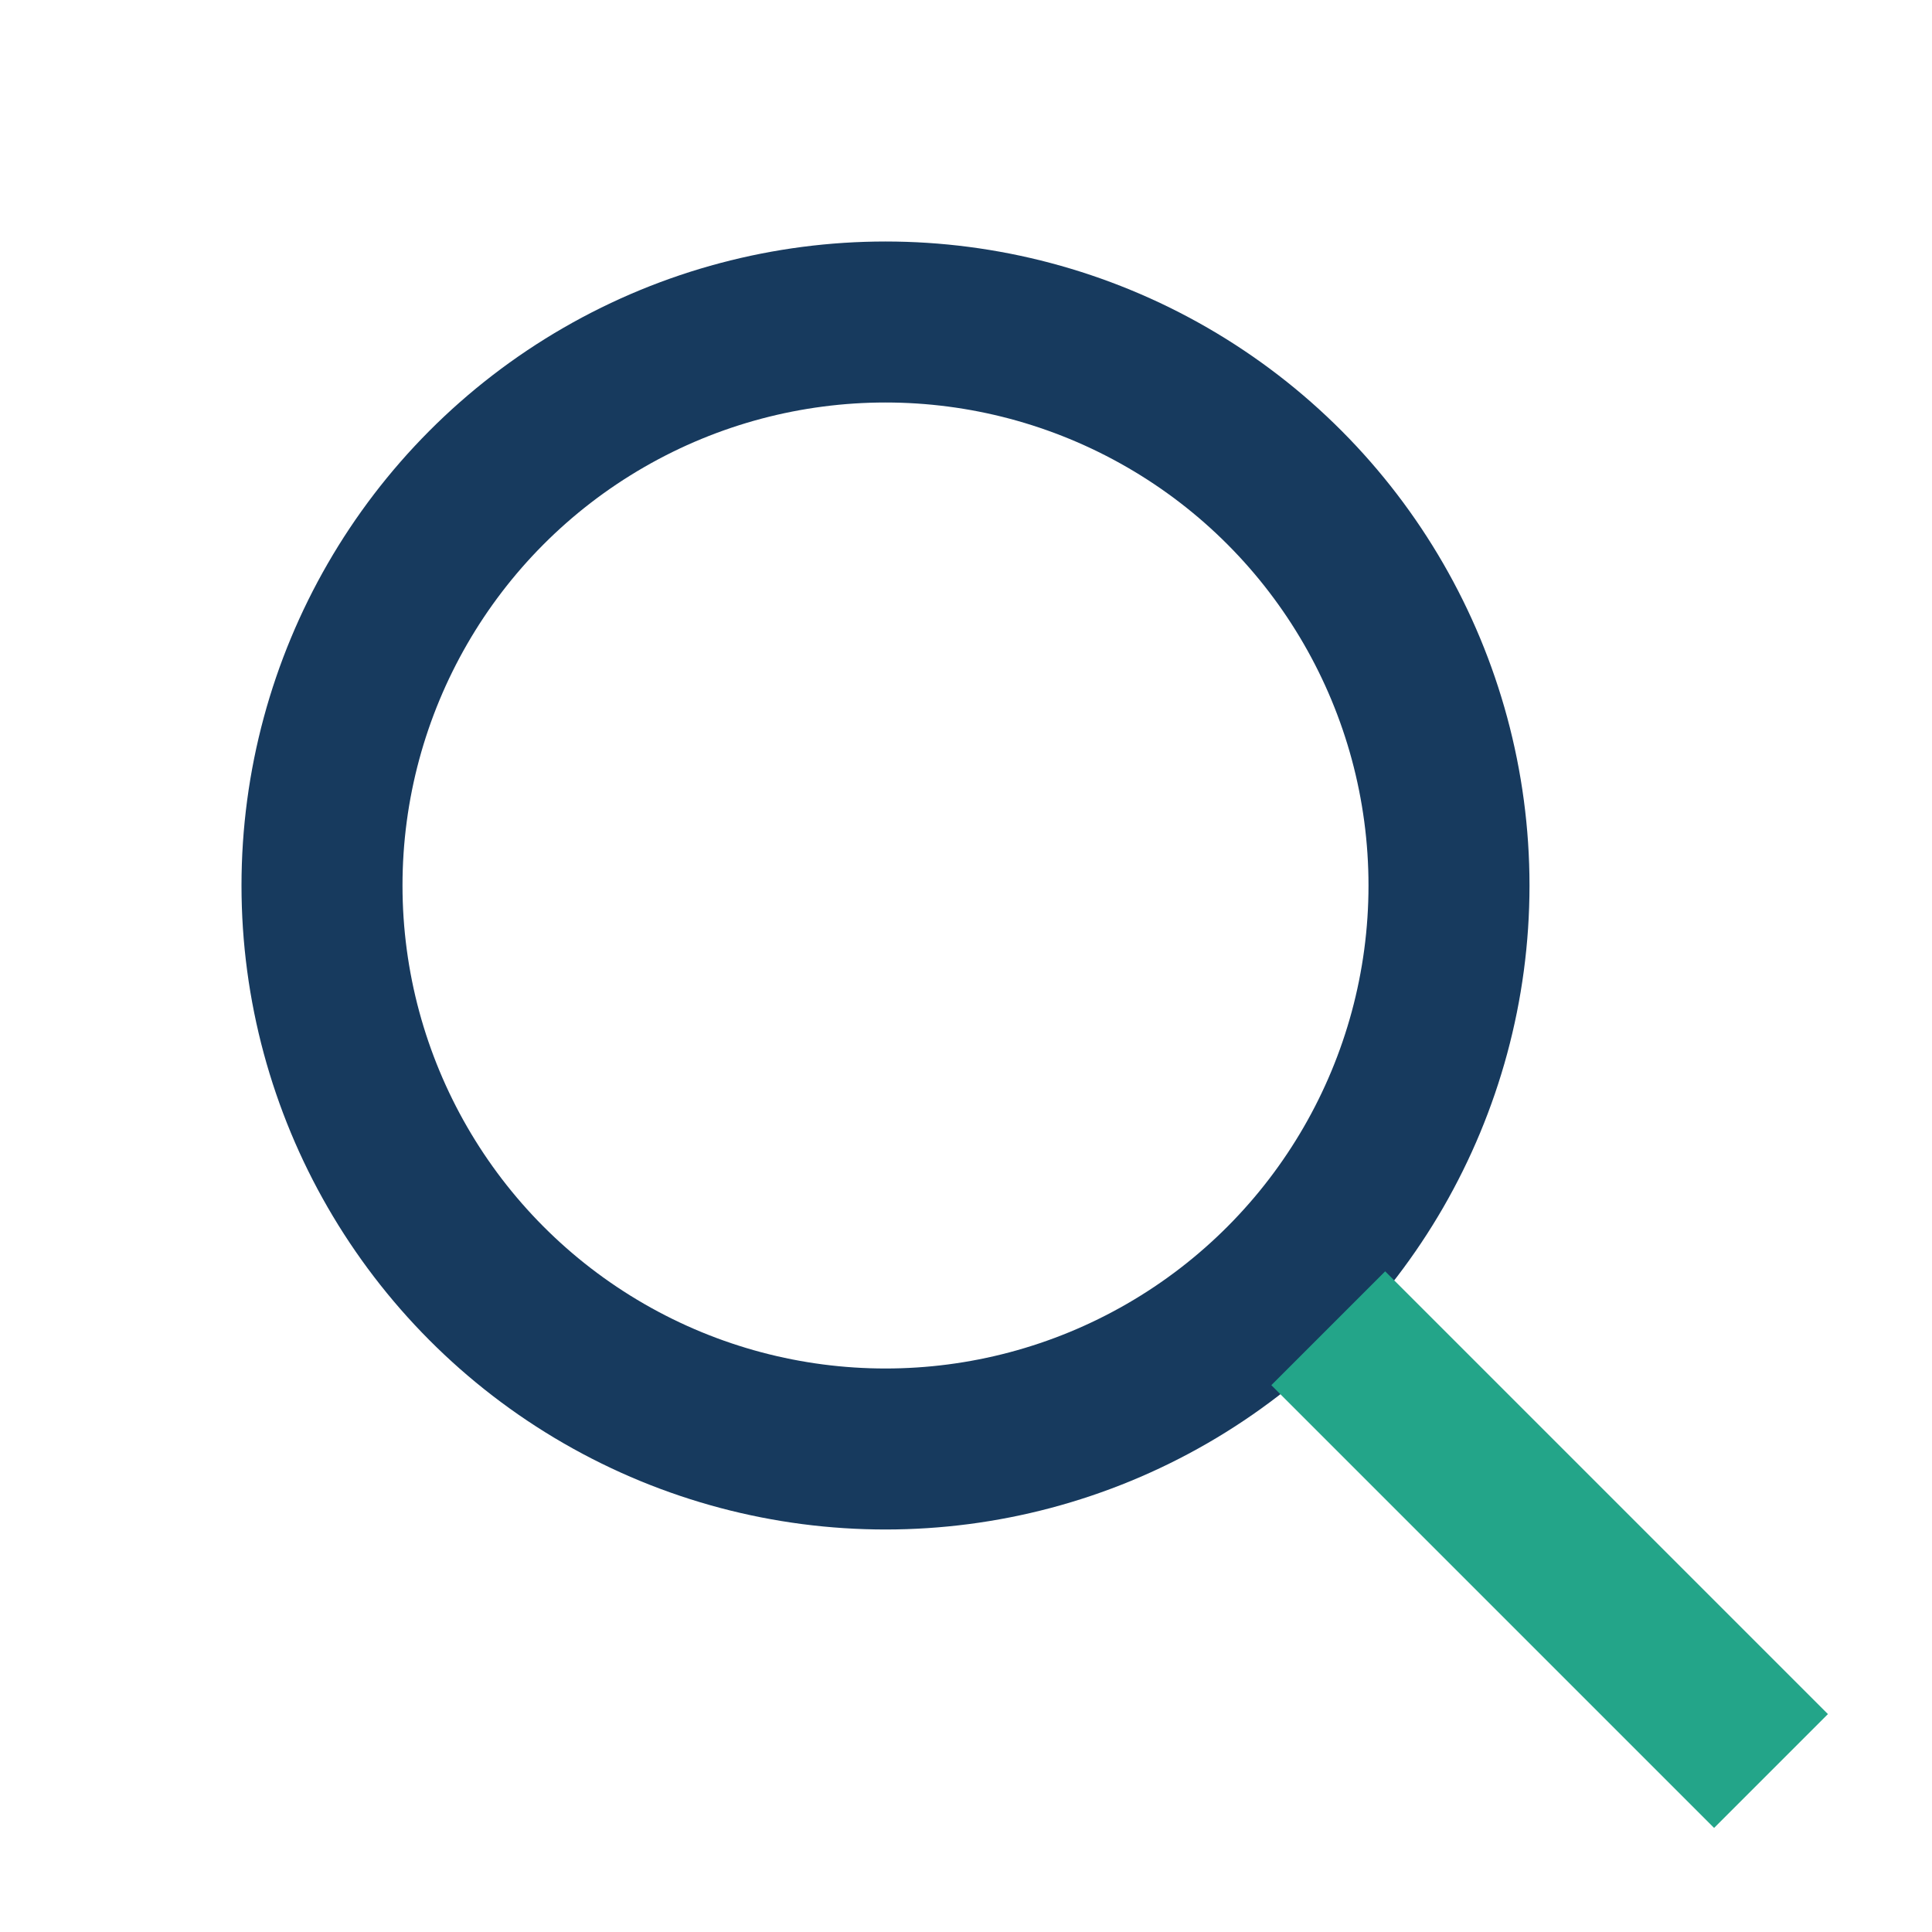
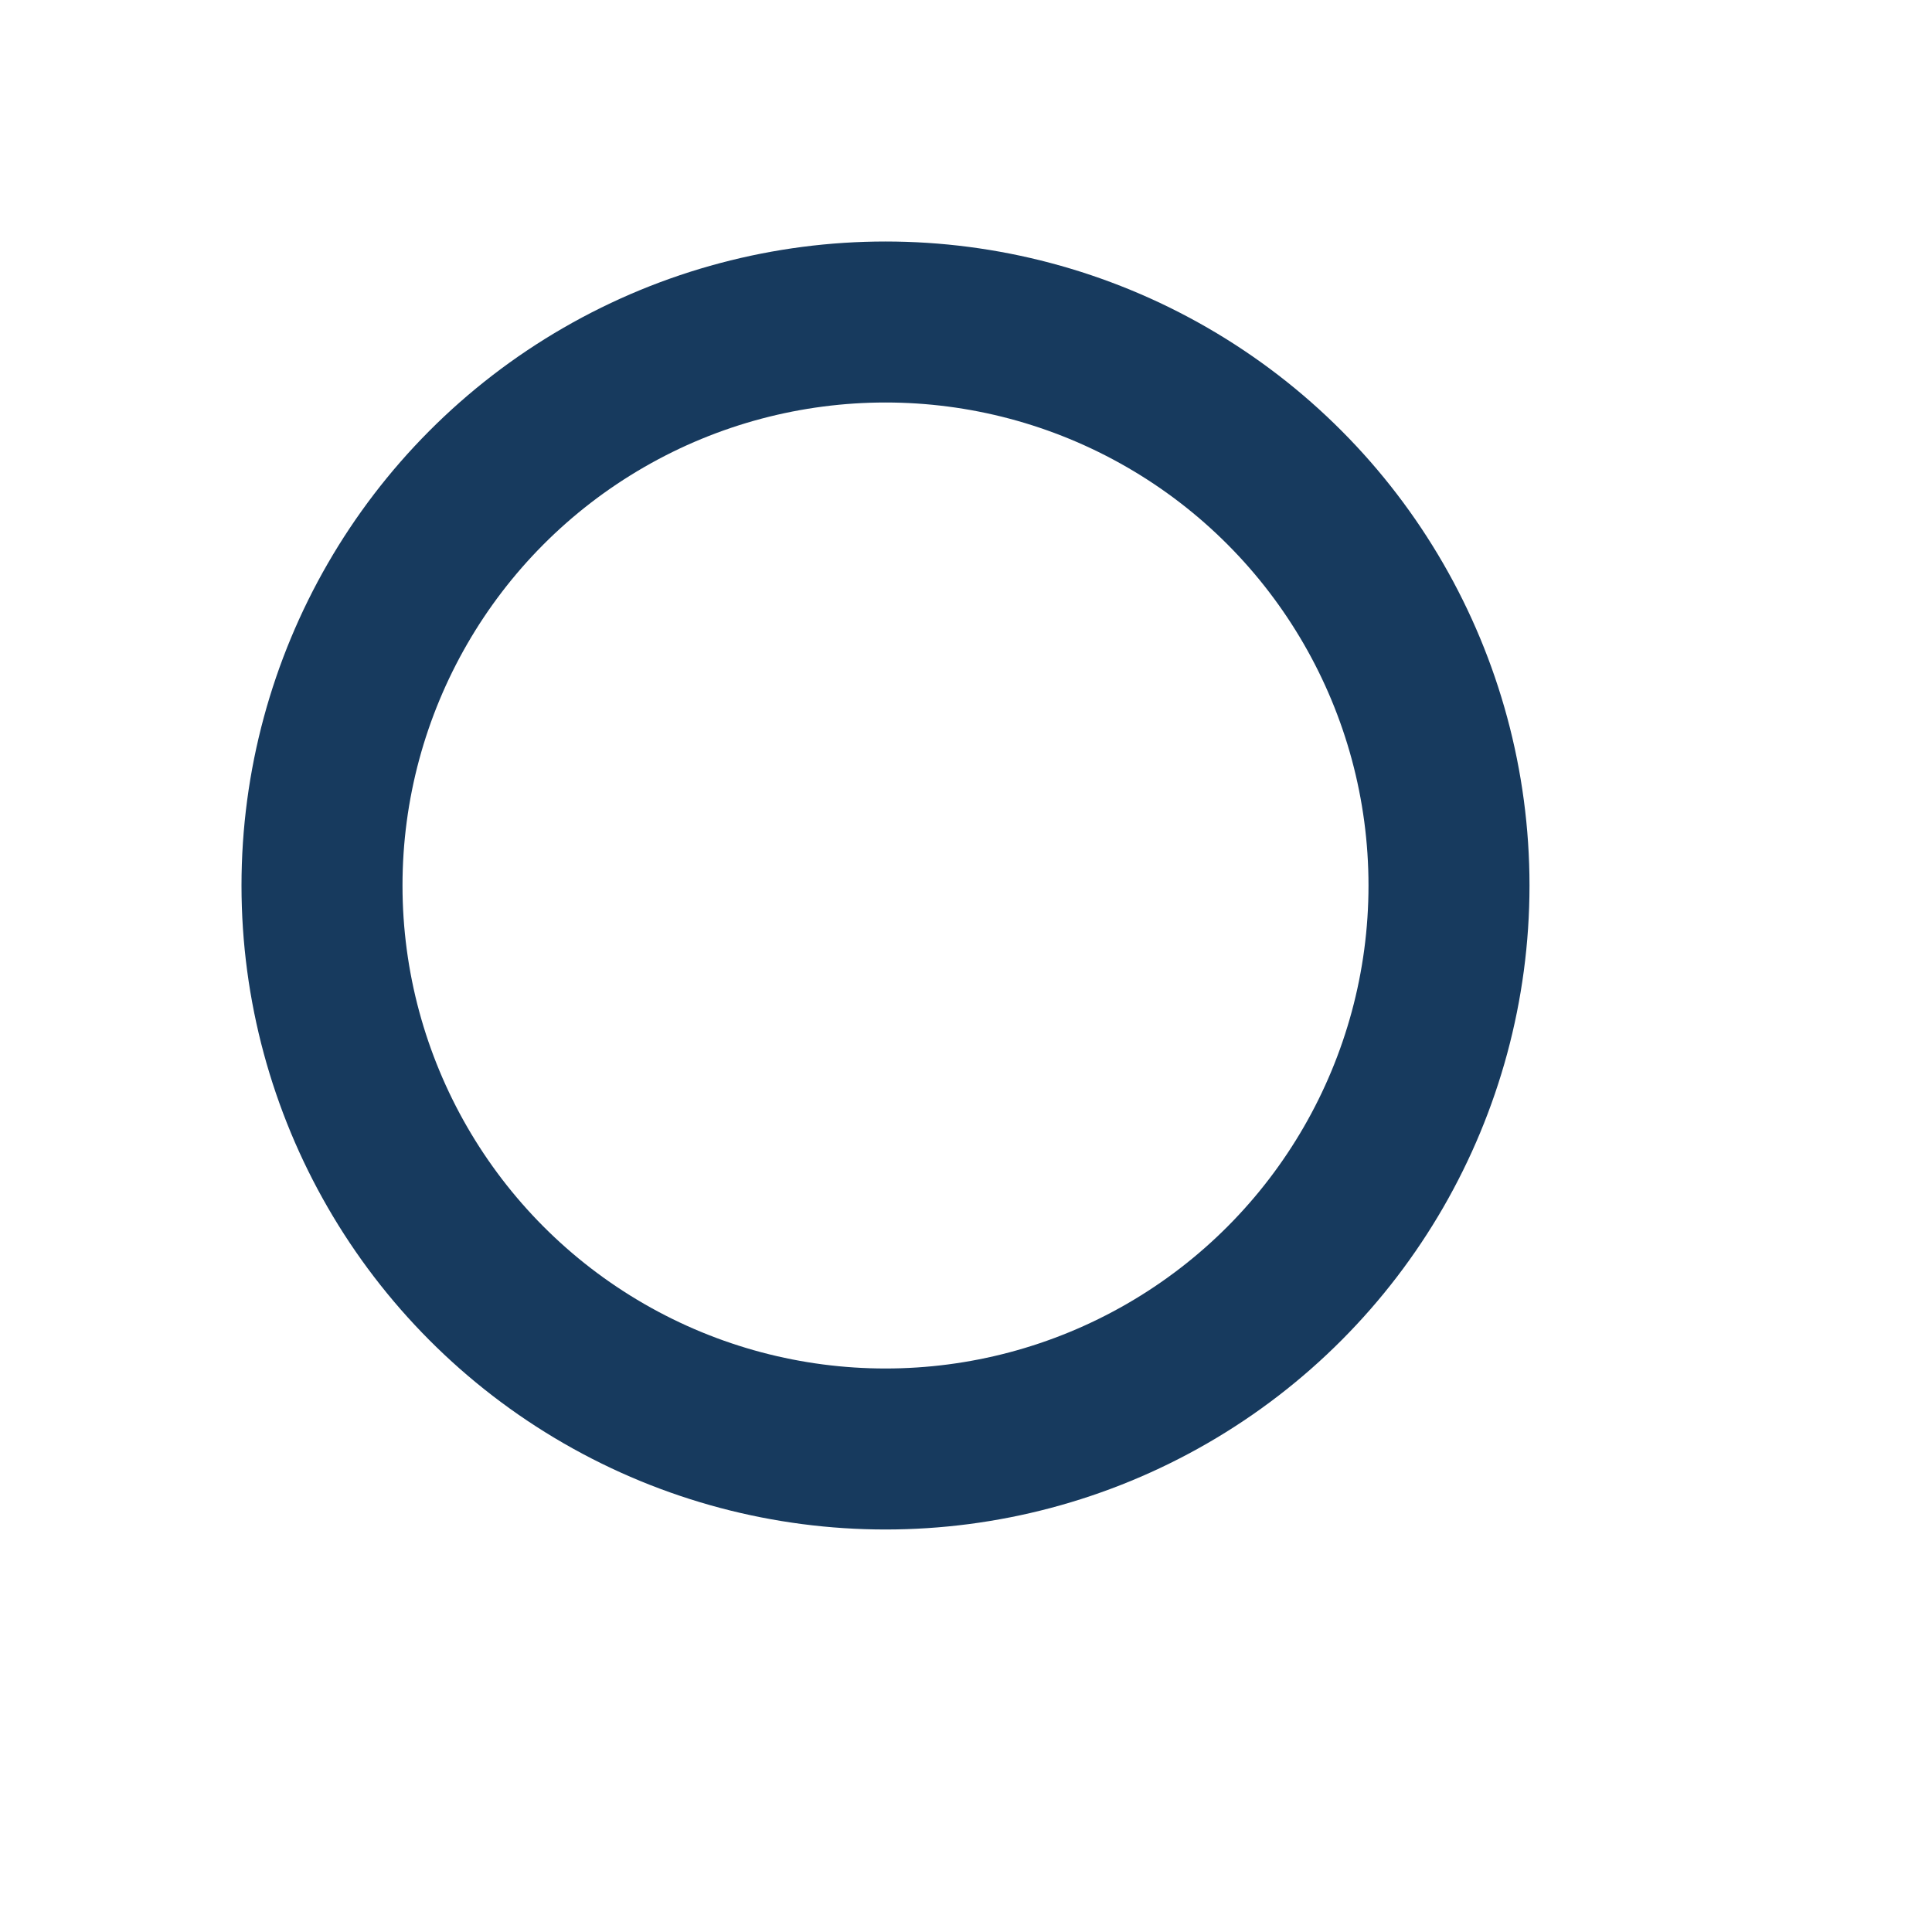
<svg xmlns="http://www.w3.org/2000/svg" width="24" height="24" viewBox="0 0 24 24">
  <circle cx="11" cy="11" r="7" stroke="#173A5E" stroke-width="2" fill="none" />
-   <line x1="16.5" y1="16.5" x2="22" y2="22" stroke="#23A589" stroke-width="2" />
</svg>